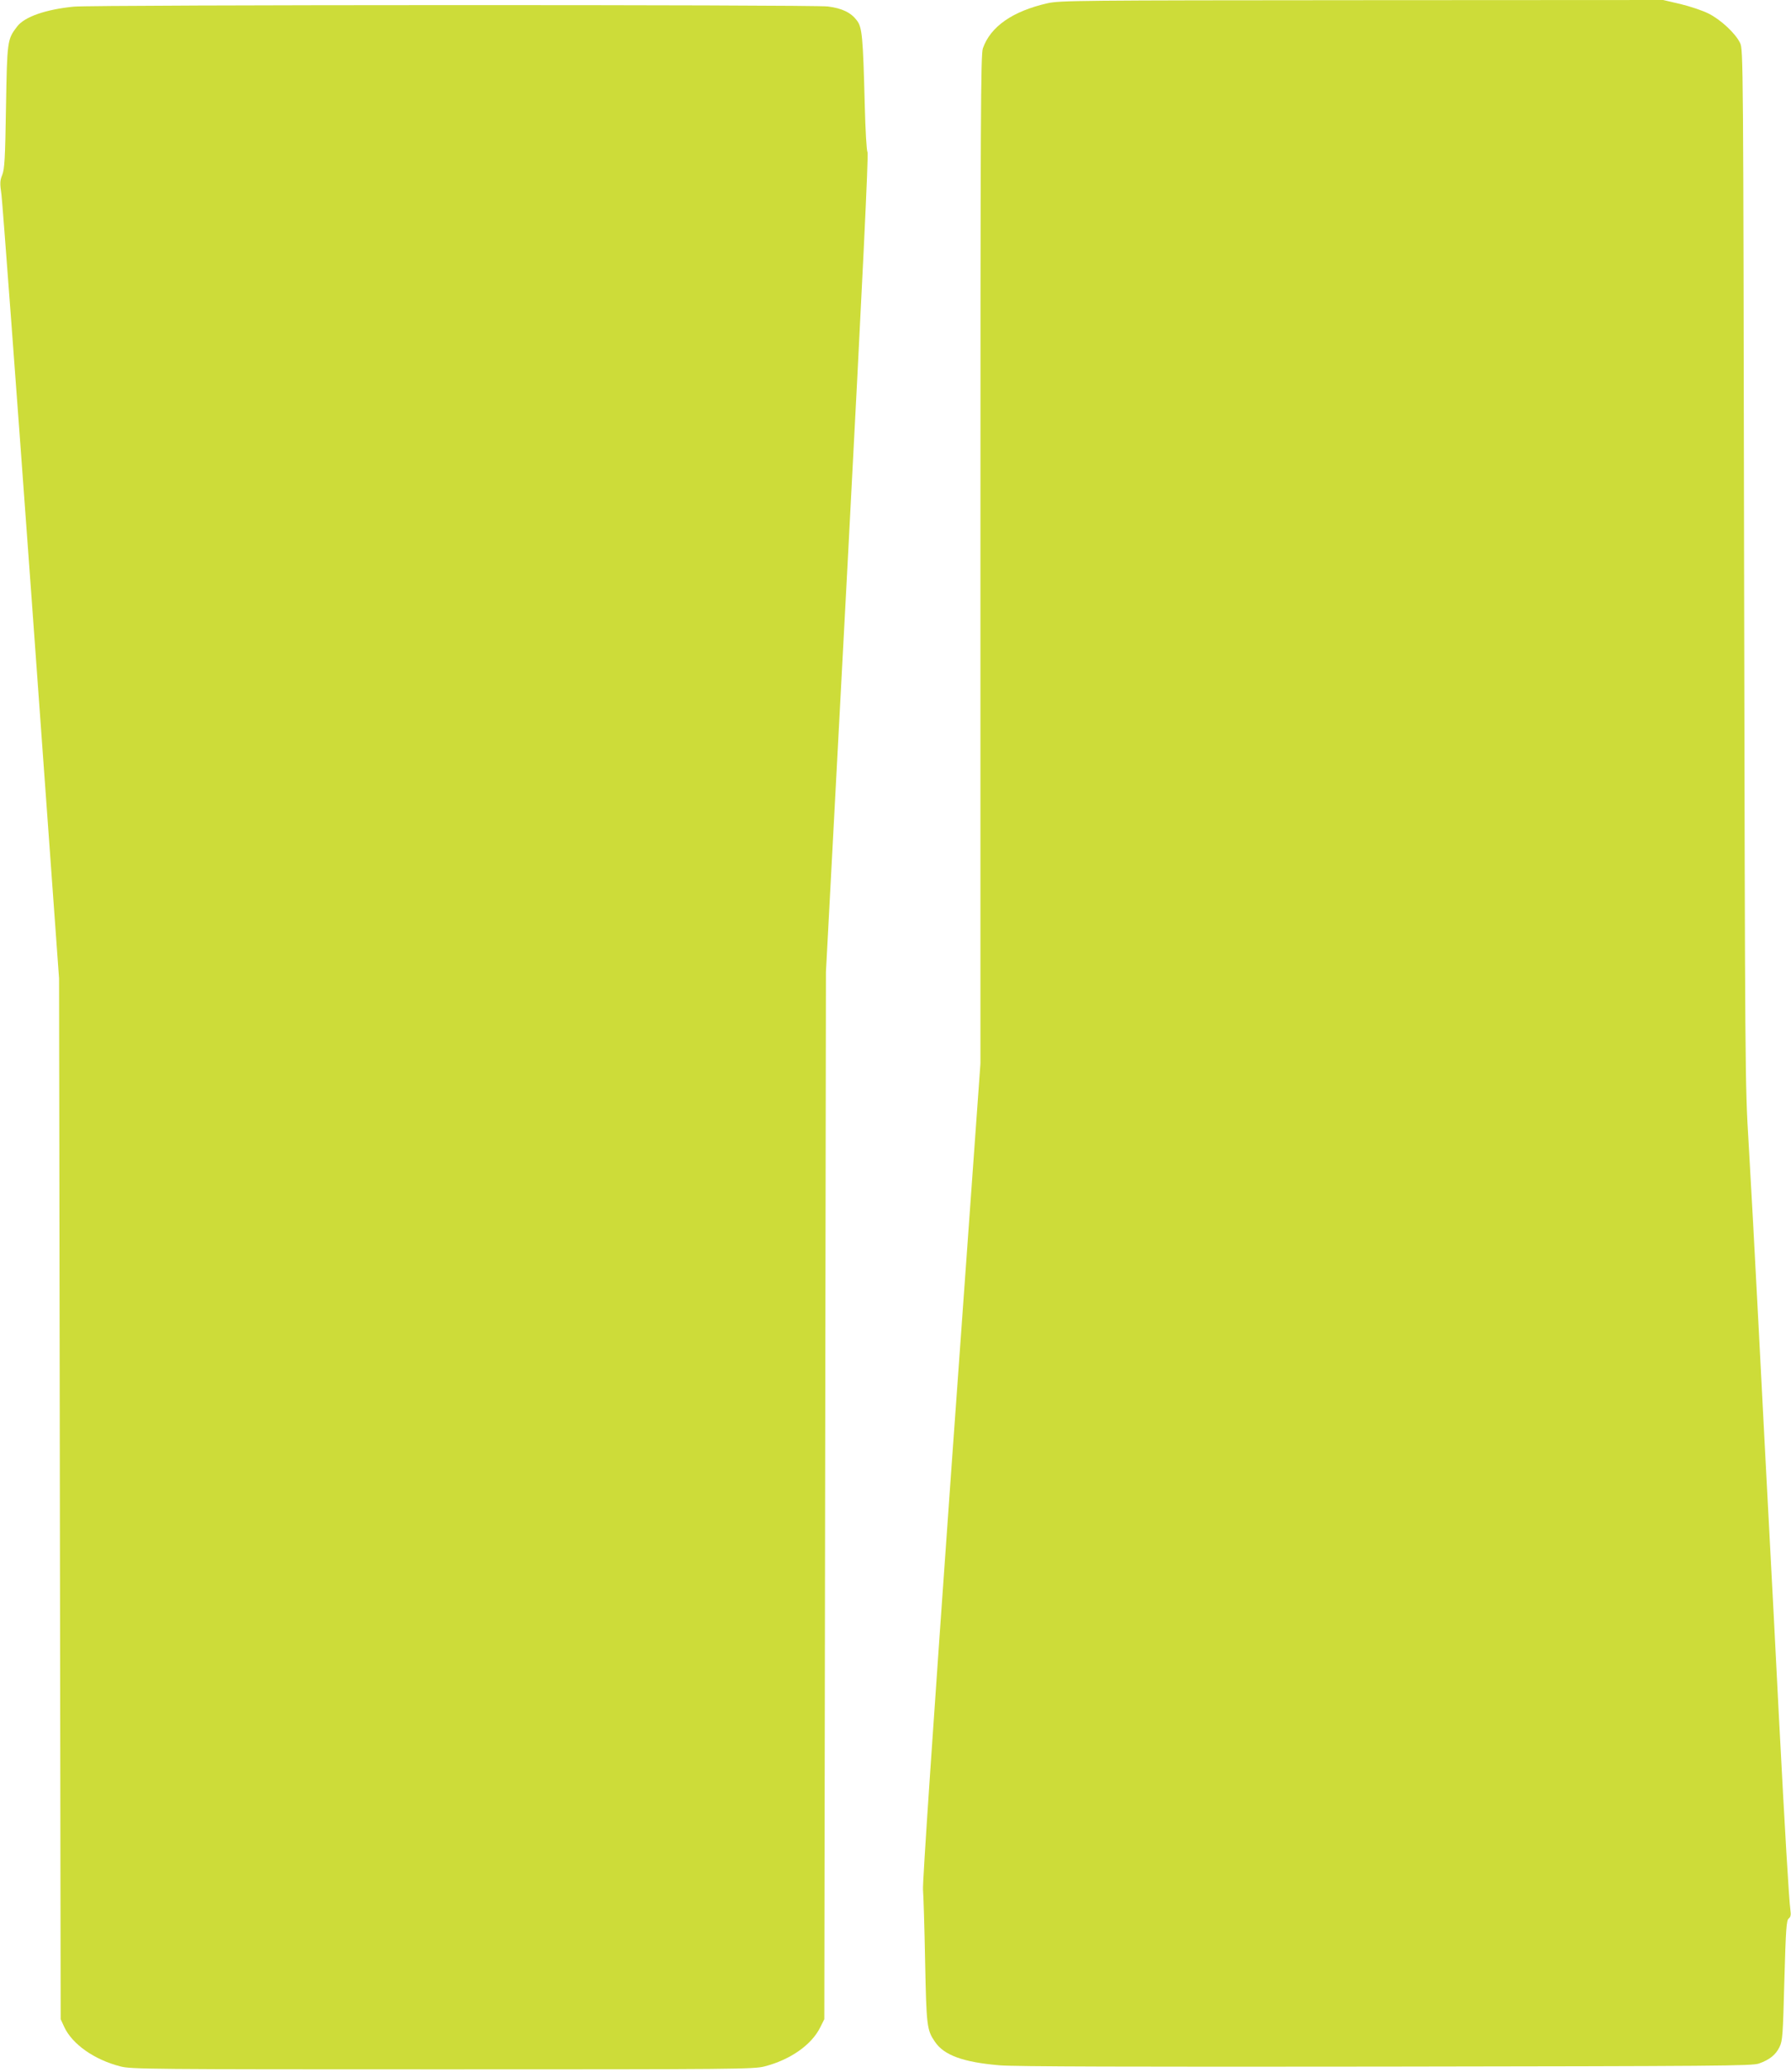
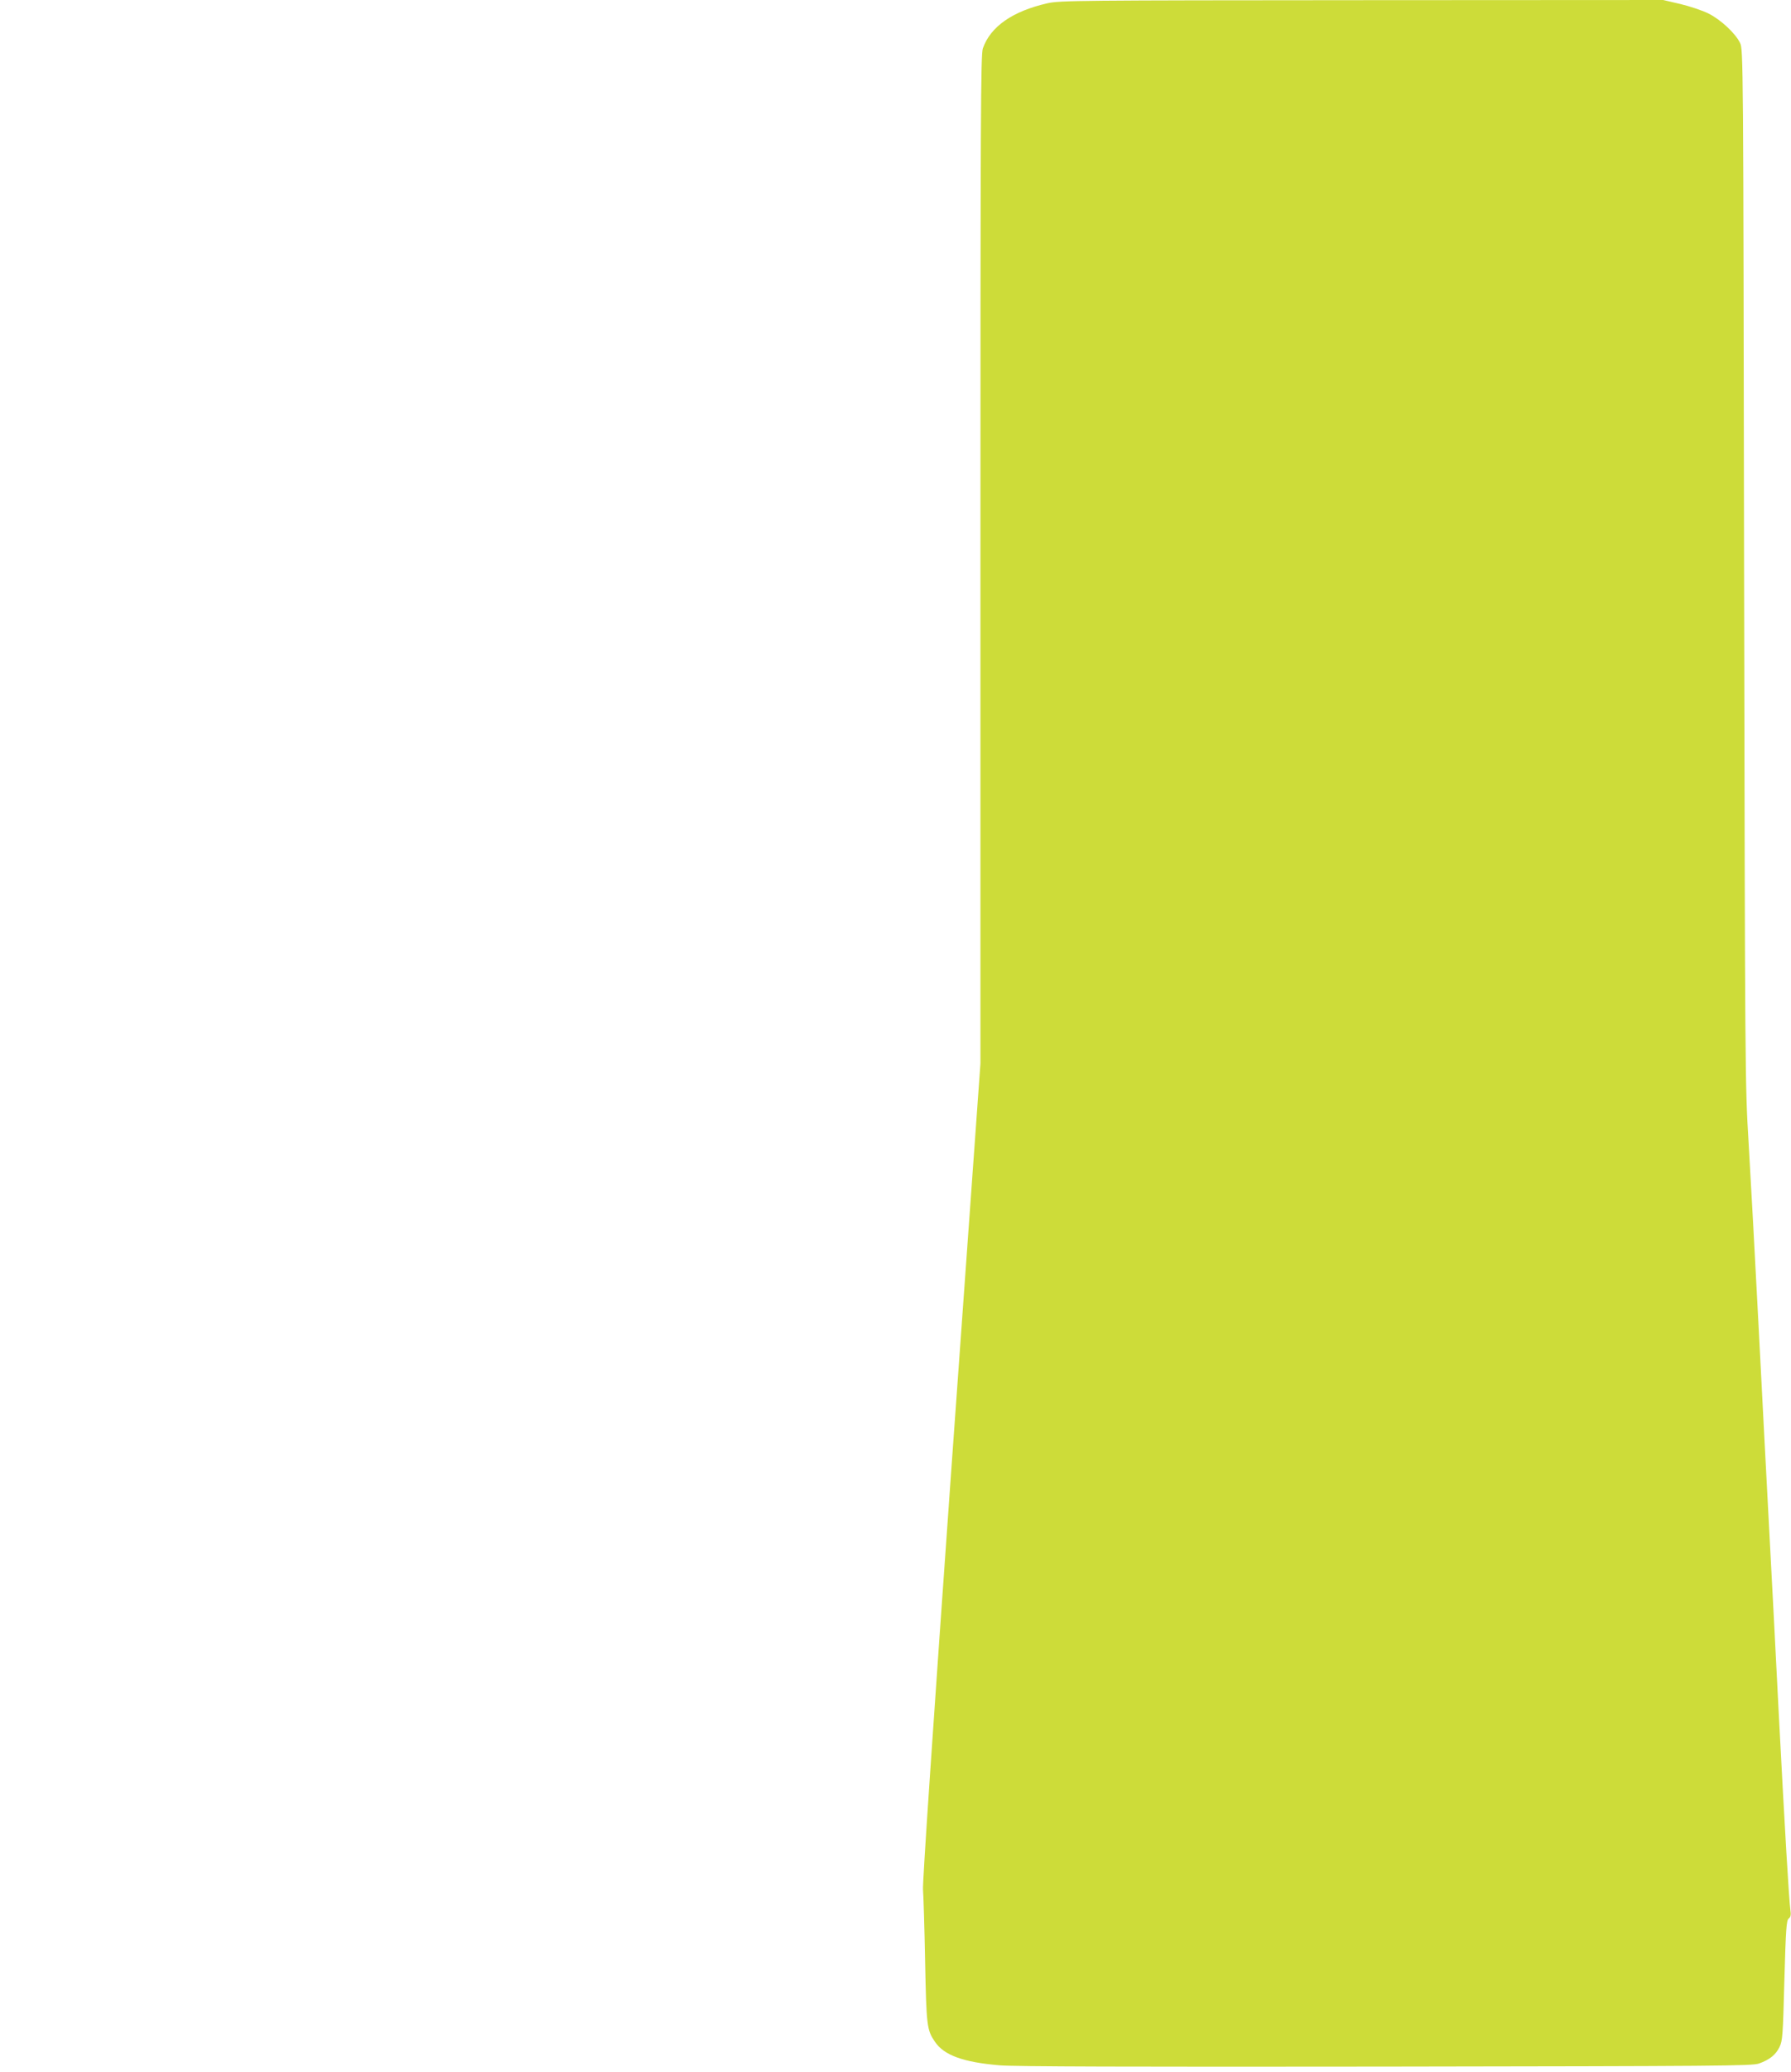
<svg xmlns="http://www.w3.org/2000/svg" version="1.0" width="1107pt" height="1280pt" viewBox="0 0 1107 1280" preserveAspectRatio="xMidYMid meet">
  <g transform="translate(0,1280) scale(0.1,-0.1)" fill="#cddc39" stroke="none">
-     <path d="M6475 12780 c-216 -49 -353 -144 -400 -279 -13 -40 -15 -388 -15 -3158 l0 -3114 -181 -2522 c-111 -1561 -178 -2545 -174 -2582 3 -33 9 -231 13 -440 8 -404 11 -427 61 -500 56 -83 175 -126 399 -145 88 -8 818 -10 2387 -8 2058 3 2264 4 2307 19 66 24 103 53 127 102 19 39 21 72 30 412 9 322 13 372 27 382 12 9 15 22 10 55 -9 71 -33 471 -71 1198 -19 377 -46 897 -60 1155 -14 259 -43 819 -65 1245 -22 426 -50 939 -62 1140 -22 359 -22 413 -28 3560 -5 3142 -5 3196 -25 3235 -29 60 -121 145 -196 182 -36 18 -114 44 -172 58 l-107 25 -1862 -1 c-1752 -1 -1868 -2 -1943 -19z" />
-     <path d="M457 12759 c-174 -17 -307 -63 -352 -124 -60 -78 -61 -88 -68 -496 -5 -321 -9 -383 -23 -419 -15 -37 -15 -52 -5 -123 6 -45 89 -1153 184 -2462 l172 -2380 5 -3215 5 -3215 22 -48 c49 -106 186 -203 348 -244 66 -17 179 -18 1990 -18 1811 0 1924 1 1990 18 160 41 292 134 345 242 l25 50 5 3235 5 3235 134 2524 c93 1763 130 2530 123 2541 -6 9 -13 135 -17 291 -11 424 -16 480 -49 523 -36 48 -91 75 -179 86 -90 12 -4537 11 -4660 -1z" />
+     <path d="M6475 12780 c-216 -49 -353 -144 -400 -279 -13 -40 -15 -388 -15 -3158 l0 -3114 -181 -2522 c-111 -1561 -178 -2545 -174 -2582 3 -33 9 -231 13 -440 8 -404 11 -427 61 -500 56 -83 175 -126 399 -145 88 -8 818 -10 2387 -8 2058 3 2264 4 2307 19 66 24 103 53 127 102 19 39 21 72 30 412 9 322 13 372 27 382 12 9 15 22 10 55 -9 71 -33 471 -71 1198 -19 377 -46 897 -60 1155 -14 259 -43 819 -65 1245 -22 426 -50 939 -62 1140 -22 359 -22 413 -28 3560 -5 3142 -5 3196 -25 3235 -29 60 -121 145 -196 182 -36 18 -114 44 -172 58 l-107 25 -1862 -1 c-1752 -1 -1868 -2 -1943 -19" />
  </g>
</svg>